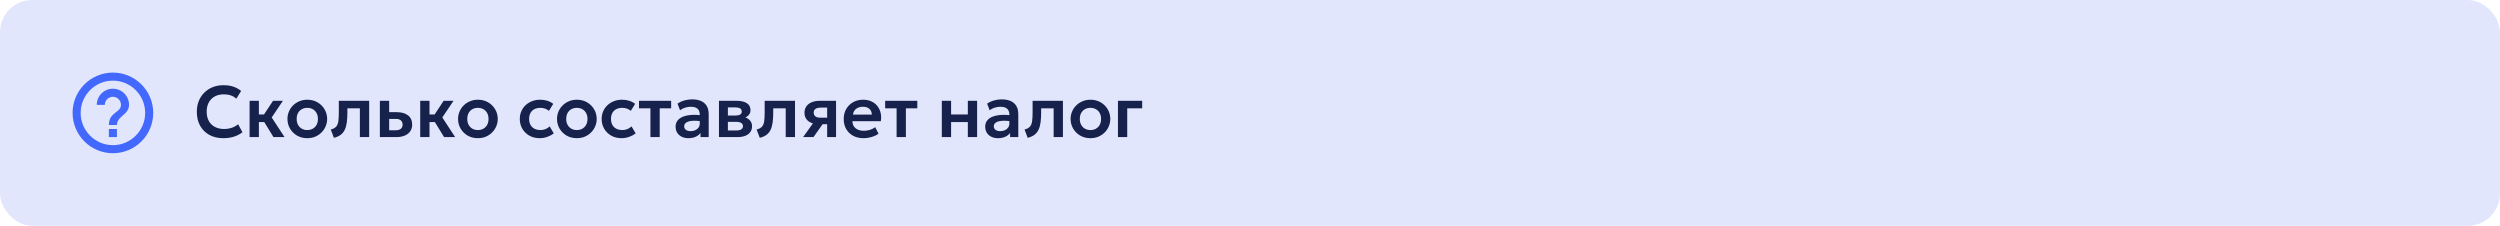
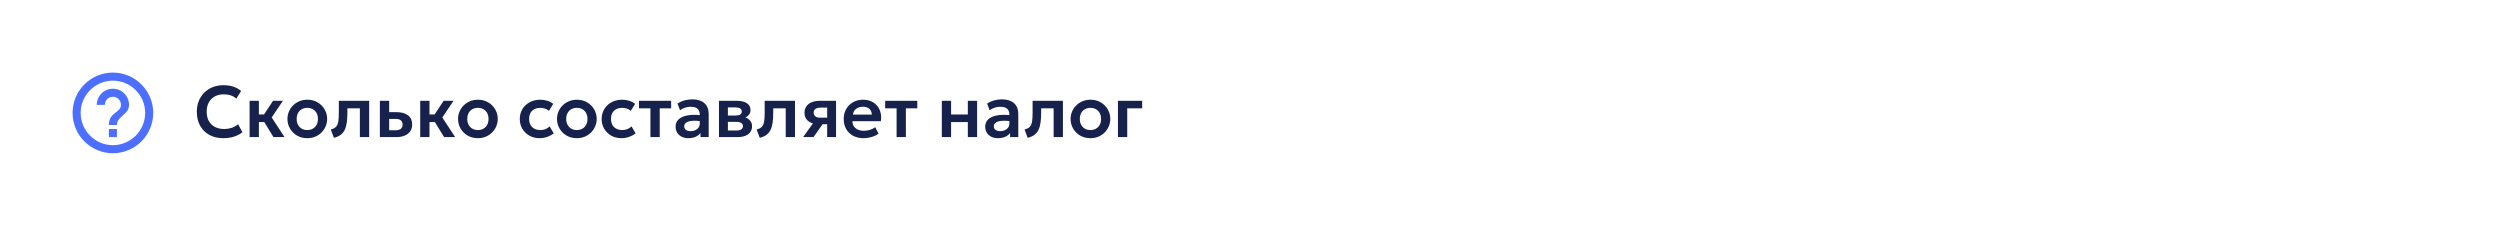
<svg xmlns="http://www.w3.org/2000/svg" width="620" height="56" viewBox="0 0 620 56" fill="none">
-   <rect width="620" height="56" rx="8" fill="#E1E6FC" />
-   <path d="M27 34H29V32H27V34ZM28 18C26.687 18 25.386 18.259 24.173 18.761C22.96 19.264 21.858 20 20.929 20.929C19.054 22.804 18 25.348 18 28C18 30.652 19.054 33.196 20.929 35.071C21.858 36 22.96 36.736 24.173 37.239C25.386 37.741 26.687 38 28 38C30.652 38 33.196 36.946 35.071 35.071C36.946 33.196 38 30.652 38 28C38 26.687 37.741 25.386 37.239 24.173C36.736 22.96 36 21.858 35.071 20.929C34.142 20 33.04 19.264 31.827 18.761C30.614 18.259 29.313 18 28 18ZM28 36C23.59 36 20 32.41 20 28C20 23.59 23.59 20 28 20C32.41 20 36 23.59 36 28C36 32.41 32.41 36 28 36ZM28 22C26.939 22 25.922 22.421 25.172 23.172C24.421 23.922 24 24.939 24 26H26C26 25.47 26.211 24.961 26.586 24.586C26.961 24.211 27.47 24 28 24C28.53 24 29.039 24.211 29.414 24.586C29.789 24.961 30 25.47 30 26C30 28 27 27.75 27 31H29C29 28.75 32 28.5 32 26C32 24.939 31.579 23.922 30.828 23.172C30.078 22.421 29.061 22 28 22Z" fill="#0033FF" fill-opacity="0.7" />
+   <path d="M27 34H29V32H27V34ZM28 18C26.687 18 25.386 18.259 24.173 18.761C22.96 19.264 21.858 20 20.929 20.929C19.054 22.804 18 25.348 18 28C18 30.652 19.054 33.196 20.929 35.071C21.858 36 22.96 36.736 24.173 37.239C25.386 37.741 26.687 38 28 38C30.652 38 33.196 36.946 35.071 35.071C36.946 33.196 38 30.652 38 28C38 26.687 37.741 25.386 37.239 24.173C36.736 22.96 36 21.858 35.071 20.929C34.142 20 33.04 19.264 31.827 18.761C30.614 18.259 29.313 18 28 18M28 36C23.59 36 20 32.41 20 28C20 23.59 23.59 20 28 20C32.41 20 36 23.59 36 28C36 32.41 32.41 36 28 36ZM28 22C26.939 22 25.922 22.421 25.172 23.172C24.421 23.922 24 24.939 24 26H26C26 25.47 26.211 24.961 26.586 24.586C26.961 24.211 27.47 24 28 24C28.53 24 29.039 24.211 29.414 24.586C29.789 24.961 30 25.47 30 26C30 28 27 27.75 27 31H29C29 28.75 32 28.5 32 26C32 24.939 31.579 23.922 30.828 23.172C30.078 22.421 29.061 22 28 22Z" fill="#0033FF" fill-opacity="0.7" />
  <path d="M55.362 34.27C54.054 34.27 52.908 34 51.924 33.46C50.94 32.92 50.175 32.161 49.629 31.183C49.083 30.199 48.81 29.044 48.81 27.718C48.81 26.752 48.969 25.87 49.287 25.072C49.611 24.268 50.067 23.572 50.655 22.984C51.249 22.39 51.945 21.934 52.743 21.616C53.547 21.292 54.429 21.13 55.389 21.13C56.379 21.13 57.225 21.256 57.927 21.508C58.629 21.754 59.253 22.105 59.799 22.561L58.602 24.478C58.218 24.112 57.768 23.842 57.252 23.668C56.742 23.488 56.175 23.398 55.551 23.398C54.885 23.398 54.288 23.497 53.76 23.695C53.232 23.893 52.782 24.181 52.41 24.559C52.038 24.931 51.753 25.381 51.555 25.909C51.357 26.437 51.258 27.031 51.258 27.691C51.258 28.597 51.435 29.371 51.789 30.013C52.143 30.649 52.647 31.138 53.301 31.48C53.955 31.822 54.732 31.993 55.632 31.993C56.238 31.993 56.829 31.9 57.405 31.714C57.987 31.528 58.536 31.231 59.052 30.823L60.132 32.794C59.532 33.262 58.836 33.625 58.044 33.883C57.258 34.141 56.364 34.27 55.362 34.27ZM67.822 34L64.906 29.248L67.714 25H70.162L67.381 29.131L70.567 34H67.822ZM61.9 34V25H64.204V28.393H66.922V30.265H64.204V34H61.9ZM76.21 34.27C75.25 34.27 74.398 34.054 73.654 33.622C72.916 33.184 72.337 32.605 71.917 31.885C71.497 31.159 71.287 30.364 71.287 29.5C71.287 28.864 71.407 28.258 71.647 27.682C71.887 27.106 72.226 26.599 72.664 26.161C73.108 25.717 73.63 25.369 74.23 25.117C74.83 24.859 75.49 24.73 76.21 24.73C77.164 24.73 78.01 24.946 78.748 25.378C79.492 25.81 80.074 26.389 80.494 27.115C80.92 27.841 81.133 28.636 81.133 29.5C81.133 30.136 81.01 30.742 80.764 31.318C80.524 31.888 80.185 32.395 79.747 32.839C79.309 33.283 78.79 33.634 78.19 33.892C77.59 34.144 76.93 34.27 76.21 34.27ZM76.201 32.254C76.711 32.254 77.164 32.143 77.56 31.921C77.962 31.693 78.277 31.375 78.505 30.967C78.733 30.553 78.847 30.064 78.847 29.5C78.847 28.936 78.733 28.447 78.505 28.033C78.277 27.619 77.965 27.301 77.569 27.079C77.173 26.857 76.72 26.746 76.21 26.746C75.7 26.746 75.244 26.857 74.842 27.079C74.446 27.301 74.134 27.619 73.906 28.033C73.684 28.447 73.573 28.936 73.573 29.5C73.573 30.064 73.687 30.553 73.915 30.967C74.143 31.375 74.455 31.693 74.851 31.921C75.247 32.143 75.697 32.254 76.201 32.254ZM82.813 34.18L82.03 32.119C82.642 31.963 83.089 31.723 83.371 31.399C83.653 31.075 83.833 30.628 83.911 30.058C83.989 29.488 84.028 28.759 84.028 27.871V25H91.552V34H89.248V26.872H86.152V27.871C86.152 28.813 86.104 29.641 86.008 30.355C85.912 31.069 85.741 31.681 85.495 32.191C85.255 32.701 84.916 33.118 84.478 33.442C84.046 33.766 83.491 34.012 82.813 34.18ZM94.209 34V25H96.513V32.308H98.052C98.64 32.308 99.084 32.191 99.384 31.957C99.69 31.717 99.843 31.369 99.843 30.913C99.843 30.463 99.702 30.115 99.42 29.869C99.138 29.617 98.733 29.491 98.205 29.491H96.234V27.817H98.385C99.573 27.817 100.509 28.081 101.193 28.609C101.877 29.131 102.219 29.899 102.219 30.913C102.219 31.555 102.057 32.107 101.733 32.569C101.409 33.031 100.953 33.385 100.365 33.631C99.777 33.877 99.087 34 98.295 34H94.209ZM110.133 34L107.217 29.248L110.025 25H112.473L109.692 29.131L112.878 34H110.133ZM104.211 34V25H106.515V28.393H109.233V30.265H106.515V34H104.211ZM118.52 34.27C117.56 34.27 116.708 34.054 115.964 33.622C115.226 33.184 114.647 32.605 114.227 31.885C113.807 31.159 113.597 30.364 113.597 29.5C113.597 28.864 113.717 28.258 113.957 27.682C114.197 27.106 114.536 26.599 114.974 26.161C115.418 25.717 115.94 25.369 116.54 25.117C117.14 24.859 117.8 24.73 118.52 24.73C119.474 24.73 120.32 24.946 121.058 25.378C121.802 25.81 122.384 26.389 122.804 27.115C123.23 27.841 123.443 28.636 123.443 29.5C123.443 30.136 123.32 30.742 123.074 31.318C122.834 31.888 122.495 32.395 122.057 32.839C121.619 33.283 121.1 33.634 120.5 33.892C119.9 34.144 119.24 34.27 118.52 34.27ZM118.511 32.254C119.021 32.254 119.474 32.143 119.87 31.921C120.272 31.693 120.587 31.375 120.815 30.967C121.043 30.553 121.157 30.064 121.157 29.5C121.157 28.936 121.043 28.447 120.815 28.033C120.587 27.619 120.275 27.301 119.879 27.079C119.483 26.857 119.03 26.746 118.52 26.746C118.01 26.746 117.554 26.857 117.152 27.079C116.756 27.301 116.444 27.619 116.216 28.033C115.994 28.447 115.883 28.936 115.883 29.5C115.883 30.064 115.997 30.553 116.225 30.967C116.453 31.375 116.765 31.693 117.161 31.921C117.557 32.143 118.007 32.254 118.511 32.254ZM133.84 34.27C132.886 34.27 132.037 34.063 131.293 33.649C130.555 33.229 129.973 32.662 129.547 31.948C129.121 31.228 128.908 30.412 128.908 29.5C128.908 28.81 129.034 28.177 129.286 27.601C129.538 27.019 129.892 26.515 130.348 26.089C130.804 25.657 131.338 25.324 131.95 25.09C132.568 24.85 133.24 24.73 133.966 24.73C134.596 24.73 135.181 24.814 135.721 24.982C136.261 25.15 136.756 25.408 137.206 25.756L136.135 27.493C135.853 27.241 135.532 27.055 135.172 26.935C134.818 26.809 134.446 26.746 134.056 26.746C133.468 26.746 132.961 26.854 132.535 27.07C132.115 27.286 131.791 27.598 131.563 28.006C131.335 28.414 131.221 28.909 131.221 29.491C131.221 30.355 131.473 31.033 131.977 31.525C132.487 32.011 133.18 32.254 134.056 32.254C134.494 32.254 134.908 32.173 135.298 32.011C135.688 31.849 136.027 31.627 136.315 31.345L137.341 33.091C136.849 33.457 136.3 33.745 135.694 33.955C135.088 34.165 134.47 34.27 133.84 34.27ZM143.06 34.27C142.1 34.27 141.248 34.054 140.504 33.622C139.766 33.184 139.187 32.605 138.767 31.885C138.347 31.159 138.137 30.364 138.137 29.5C138.137 28.864 138.257 28.258 138.497 27.682C138.737 27.106 139.076 26.599 139.514 26.161C139.958 25.717 140.48 25.369 141.08 25.117C141.68 24.859 142.34 24.73 143.06 24.73C144.014 24.73 144.86 24.946 145.598 25.378C146.342 25.81 146.924 26.389 147.344 27.115C147.77 27.841 147.983 28.636 147.983 29.5C147.983 30.136 147.86 30.742 147.614 31.318C147.374 31.888 147.035 32.395 146.597 32.839C146.159 33.283 145.64 33.634 145.04 33.892C144.44 34.144 143.78 34.27 143.06 34.27ZM143.051 32.254C143.561 32.254 144.014 32.143 144.41 31.921C144.812 31.693 145.127 31.375 145.355 30.967C145.583 30.553 145.697 30.064 145.697 29.5C145.697 28.936 145.583 28.447 145.355 28.033C145.127 27.619 144.815 27.301 144.419 27.079C144.023 26.857 143.57 26.746 143.06 26.746C142.55 26.746 142.094 26.857 141.692 27.079C141.296 27.301 140.984 27.619 140.756 28.033C140.534 28.447 140.423 28.936 140.423 29.5C140.423 30.064 140.537 30.553 140.765 30.967C140.993 31.375 141.305 31.693 141.701 31.921C142.097 32.143 142.547 32.254 143.051 32.254ZM154.143 34.27C153.189 34.27 152.34 34.063 151.596 33.649C150.858 33.229 150.276 32.662 149.85 31.948C149.424 31.228 149.211 30.412 149.211 29.5C149.211 28.81 149.337 28.177 149.589 27.601C149.841 27.019 150.195 26.515 150.651 26.089C151.107 25.657 151.641 25.324 152.253 25.09C152.871 24.85 153.543 24.73 154.269 24.73C154.899 24.73 155.484 24.814 156.024 24.982C156.564 25.15 157.059 25.408 157.509 25.756L156.438 27.493C156.156 27.241 155.835 27.055 155.475 26.935C155.121 26.809 154.749 26.746 154.359 26.746C153.771 26.746 153.264 26.854 152.838 27.07C152.418 27.286 152.094 27.598 151.866 28.006C151.638 28.414 151.524 28.909 151.524 29.491C151.524 30.355 151.776 31.033 152.28 31.525C152.79 32.011 153.483 32.254 154.359 32.254C154.797 32.254 155.211 32.173 155.601 32.011C155.991 31.849 156.33 31.627 156.618 31.345L157.644 33.091C157.152 33.457 156.603 33.745 155.997 33.955C155.391 34.165 154.773 34.27 154.143 34.27ZM161.306 34V26.872H158.471V25H166.445V26.872H163.61V34H161.306ZM170.697 34.27C170.085 34.27 169.542 34.153 169.068 33.919C168.594 33.685 168.222 33.355 167.952 32.929C167.682 32.497 167.547 31.987 167.547 31.399C167.547 30.895 167.673 30.445 167.925 30.049C168.177 29.653 168.564 29.326 169.086 29.068C169.608 28.804 170.274 28.627 171.084 28.537C171.9 28.447 172.866 28.459 173.982 28.573L174.018 30.094C173.286 29.98 172.647 29.929 172.101 29.941C171.555 29.953 171.102 30.016 170.742 30.13C170.388 30.244 170.121 30.4 169.941 30.598C169.767 30.796 169.68 31.027 169.68 31.291C169.68 31.687 169.824 31.993 170.112 32.209C170.4 32.419 170.793 32.524 171.291 32.524C171.717 32.524 172.098 32.446 172.434 32.29C172.776 32.134 173.046 31.915 173.244 31.633C173.442 31.345 173.541 31.006 173.541 30.616V28.339C173.541 27.961 173.46 27.634 173.298 27.358C173.142 27.076 172.902 26.86 172.578 26.71C172.254 26.554 171.837 26.476 171.327 26.476C170.859 26.476 170.394 26.548 169.932 26.692C169.476 26.83 169.047 27.046 168.645 27.34L168.024 25.693C168.594 25.315 169.194 25.045 169.824 24.883C170.454 24.721 171.063 24.64 171.651 24.64C172.491 24.64 173.217 24.772 173.829 25.036C174.447 25.3 174.921 25.705 175.251 26.251C175.587 26.791 175.755 27.478 175.755 28.312V34H173.721V32.974C173.421 33.388 173.007 33.709 172.479 33.937C171.951 34.159 171.357 34.27 170.697 34.27ZM178.303 34V25H182.74C183.778 25 184.6 25.195 185.206 25.585C185.818 25.969 186.124 26.548 186.124 27.322C186.124 27.706 186.028 28.042 185.836 28.33C185.644 28.612 185.383 28.846 185.053 29.032C184.723 29.212 184.348 29.341 183.928 29.419L183.892 28.906C184.714 29.002 185.356 29.263 185.818 29.689C186.28 30.109 186.511 30.649 186.511 31.309C186.511 31.867 186.367 32.347 186.079 32.749C185.797 33.151 185.386 33.46 184.846 33.676C184.306 33.892 183.655 34 182.893 34H178.303ZM180.517 32.362H182.587C183.121 32.362 183.532 32.272 183.82 32.092C184.108 31.906 184.252 31.636 184.252 31.282C184.252 30.934 184.108 30.67 183.82 30.49C183.538 30.31 183.127 30.22 182.587 30.22H180.256V28.654H182.371C182.875 28.654 183.265 28.576 183.541 28.42C183.817 28.258 183.955 28.003 183.955 27.655C183.955 27.301 183.814 27.043 183.532 26.881C183.256 26.719 182.869 26.638 182.371 26.638H180.517V32.362ZM188.423 34.18L187.64 32.119C188.252 31.963 188.699 31.723 188.981 31.399C189.263 31.075 189.443 30.628 189.521 30.058C189.599 29.488 189.638 28.759 189.638 27.871V25H197.162V34H194.858V26.872H191.762V27.871C191.762 28.813 191.714 29.641 191.618 30.355C191.522 31.069 191.351 31.681 191.105 32.191C190.865 32.701 190.526 33.118 190.088 33.442C189.656 33.766 189.101 34.012 188.423 34.18ZM199.17 34L202.509 29.338L203.058 30.787C202.326 30.787 201.696 30.676 201.168 30.454C200.64 30.226 200.232 29.902 199.944 29.482C199.656 29.062 199.512 28.564 199.512 27.988C199.512 27.364 199.665 26.83 199.971 26.386C200.283 25.936 200.724 25.594 201.294 25.36C201.864 25.12 202.533 25 203.301 25H207.342V34H205.137V26.692H203.544C202.974 26.692 202.539 26.797 202.239 27.007C201.945 27.211 201.798 27.517 201.798 27.925C201.798 28.321 201.933 28.63 202.203 28.852C202.479 29.074 202.875 29.185 203.391 29.185H205.398V30.805H204.003L201.744 34H199.17ZM214.154 34.27C213.176 34.27 212.318 34.072 211.58 33.676C210.842 33.274 210.266 32.716 209.852 32.002C209.444 31.288 209.24 30.457 209.24 29.509C209.24 28.813 209.357 28.174 209.591 27.592C209.831 27.01 210.167 26.506 210.599 26.08C211.037 25.648 211.547 25.315 212.129 25.081C212.717 24.847 213.359 24.73 214.055 24.73C214.811 24.73 215.486 24.865 216.08 25.135C216.674 25.399 217.166 25.774 217.556 26.26C217.952 26.74 218.228 27.304 218.384 27.952C218.546 28.594 218.567 29.296 218.447 30.058H211.409C211.403 30.532 211.514 30.946 211.742 31.3C211.976 31.654 212.306 31.933 212.732 32.137C213.164 32.335 213.671 32.434 214.253 32.434C214.769 32.434 215.264 32.359 215.738 32.209C216.212 32.059 216.653 31.837 217.061 31.543L217.871 33.154C217.589 33.382 217.238 33.58 216.818 33.748C216.398 33.916 215.954 34.045 215.486 34.135C215.024 34.225 214.58 34.27 214.154 34.27ZM211.544 28.42H216.215C216.197 27.814 215.996 27.34 215.612 26.998C215.228 26.65 214.691 26.476 214.001 26.476C213.317 26.476 212.753 26.65 212.309 26.998C211.865 27.34 211.61 27.814 211.544 28.42ZM222.355 34V26.872H219.52V25H227.494V26.872H224.659V34H222.355ZM233.568 34V25H235.872V28.393H240.021V25H242.325V34H240.021V30.265H235.872V34H233.568ZM247.479 34.27C246.867 34.27 246.324 34.153 245.85 33.919C245.376 33.685 245.004 33.355 244.734 32.929C244.464 32.497 244.329 31.987 244.329 31.399C244.329 30.895 244.455 30.445 244.707 30.049C244.959 29.653 245.346 29.326 245.868 29.068C246.39 28.804 247.056 28.627 247.866 28.537C248.682 28.447 249.648 28.459 250.764 28.573L250.8 30.094C250.068 29.98 249.429 29.929 248.883 29.941C248.337 29.953 247.884 30.016 247.524 30.13C247.17 30.244 246.903 30.4 246.723 30.598C246.549 30.796 246.462 31.027 246.462 31.291C246.462 31.687 246.606 31.993 246.894 32.209C247.182 32.419 247.575 32.524 248.073 32.524C248.499 32.524 248.88 32.446 249.216 32.29C249.558 32.134 249.828 31.915 250.026 31.633C250.224 31.345 250.323 31.006 250.323 30.616V28.339C250.323 27.961 250.242 27.634 250.08 27.358C249.924 27.076 249.684 26.86 249.36 26.71C249.036 26.554 248.619 26.476 248.109 26.476C247.641 26.476 247.176 26.548 246.714 26.692C246.258 26.83 245.829 27.046 245.427 27.34L244.806 25.693C245.376 25.315 245.976 25.045 246.606 24.883C247.236 24.721 247.845 24.64 248.433 24.64C249.273 24.64 249.999 24.772 250.611 25.036C251.229 25.3 251.703 25.705 252.033 26.251C252.369 26.791 252.537 27.478 252.537 28.312V34H250.503V32.974C250.203 33.388 249.789 33.709 249.261 33.937C248.733 34.159 248.139 34.27 247.479 34.27ZM254.868 34.18L254.085 32.119C254.697 31.963 255.144 31.723 255.426 31.399C255.708 31.075 255.888 30.628 255.966 30.058C256.044 29.488 256.083 28.759 256.083 27.871V25H263.607V34H261.303V26.872H258.207V27.871C258.207 28.813 258.159 29.641 258.063 30.355C257.967 31.069 257.796 31.681 257.55 32.191C257.31 32.701 256.971 33.118 256.533 33.442C256.101 33.766 255.546 34.012 254.868 34.18ZM270.431 34.27C269.471 34.27 268.619 34.054 267.875 33.622C267.137 33.184 266.558 32.605 266.138 31.885C265.718 31.159 265.508 30.364 265.508 29.5C265.508 28.864 265.628 28.258 265.868 27.682C266.108 27.106 266.447 26.599 266.885 26.161C267.329 25.717 267.851 25.369 268.451 25.117C269.051 24.859 269.711 24.73 270.431 24.73C271.385 24.73 272.231 24.946 272.969 25.378C273.713 25.81 274.295 26.389 274.715 27.115C275.141 27.841 275.354 28.636 275.354 29.5C275.354 30.136 275.231 30.742 274.985 31.318C274.745 31.888 274.406 32.395 273.968 32.839C273.53 33.283 273.011 33.634 272.411 33.892C271.811 34.144 271.151 34.27 270.431 34.27ZM270.422 32.254C270.932 32.254 271.385 32.143 271.781 31.921C272.183 31.693 272.498 31.375 272.726 30.967C272.954 30.553 273.068 30.064 273.068 29.5C273.068 28.936 272.954 28.447 272.726 28.033C272.498 27.619 272.186 27.301 271.79 27.079C271.394 26.857 270.941 26.746 270.431 26.746C269.921 26.746 269.465 26.857 269.063 27.079C268.667 27.301 268.355 27.619 268.127 28.033C267.905 28.447 267.794 28.936 267.794 29.5C267.794 30.064 267.908 30.553 268.136 30.967C268.364 31.375 268.676 31.693 269.072 31.921C269.468 32.143 269.918 32.254 270.422 32.254ZM277.25 34V25H283.262V26.872H279.554V34H277.25Z" fill="#17224C" />
</svg>